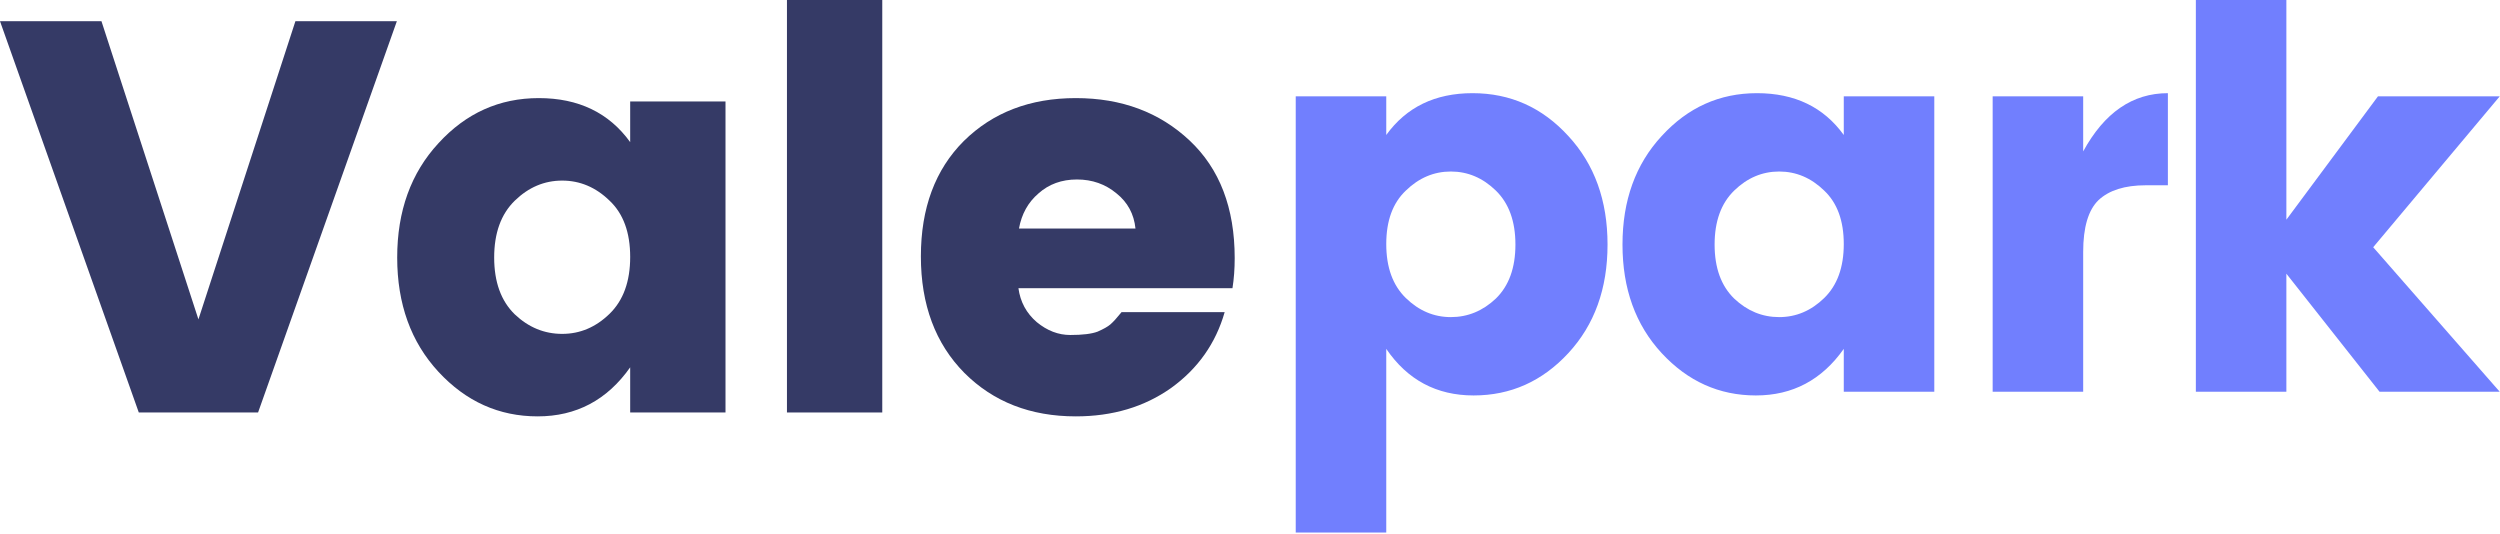
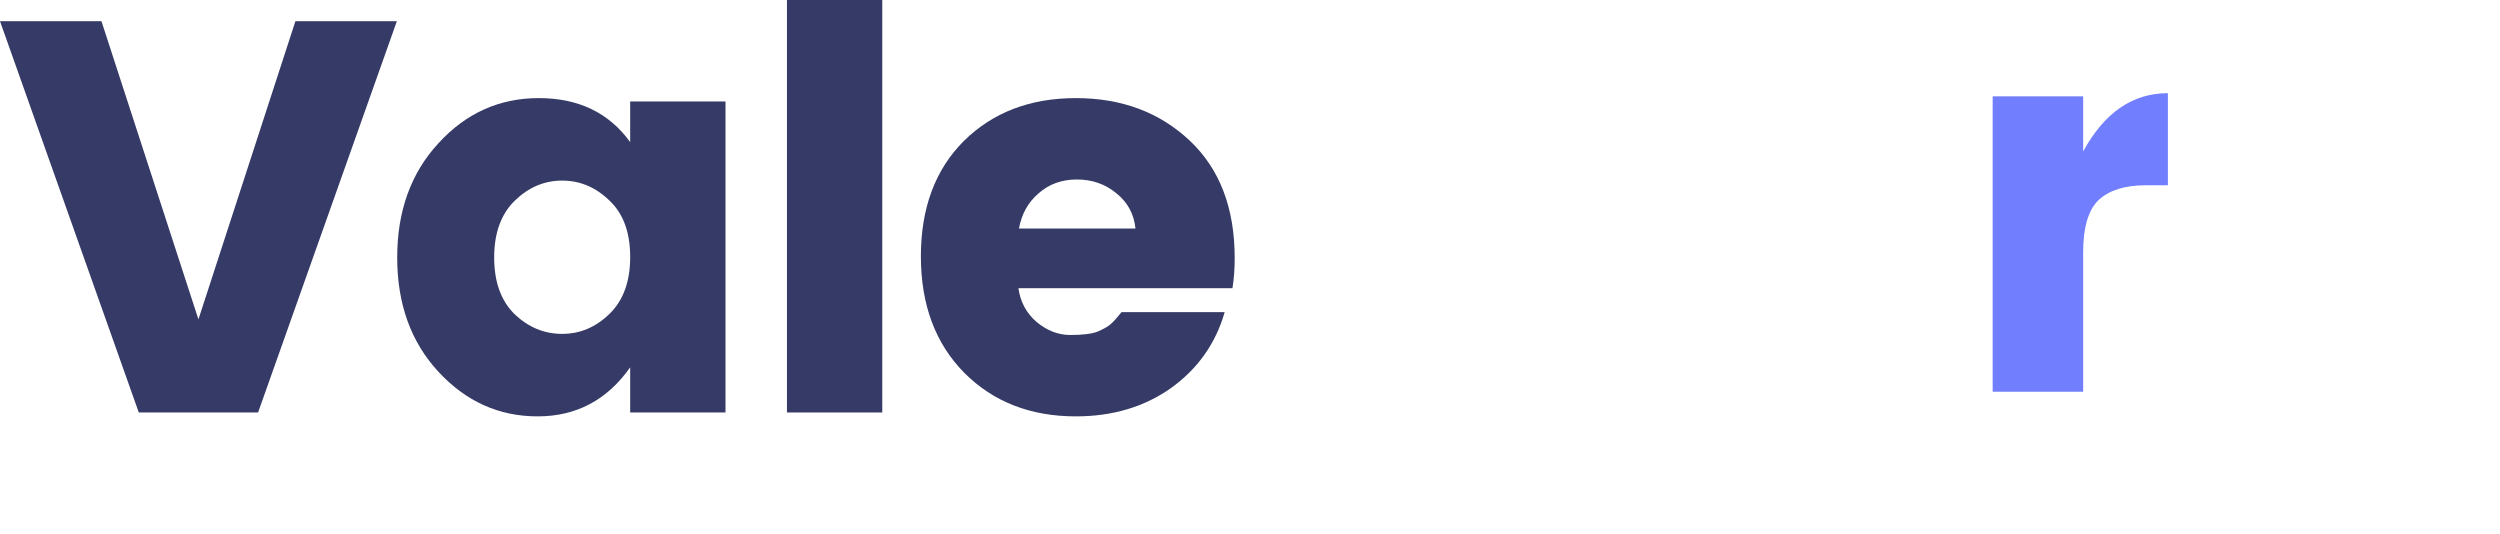
<svg xmlns="http://www.w3.org/2000/svg" width="328" height="70" viewBox="0 0 328 70" fill="none">
-   <path d="M299.972 51.397H288.096V0H299.972V28.824L311.988 12.641H327.963L311.363 32.436L327.963 51.397H312.197L299.972 35.908V51.397Z" fill="#717FFE" />
  <path d="M273.313 12.641V19.864C276.092 14.771 279.796 12.224 284.426 12.224V24.309H281.509C278.777 24.309 276.717 24.958 275.328 26.254C273.985 27.551 273.313 29.82 273.313 33.061V51.397H261.437V12.641H273.313Z" fill="#717FFE" />
-   <path d="M239.333 39.103C241.046 37.436 241.903 35.075 241.903 32.019C241.903 28.963 241.046 26.625 239.333 25.004C237.62 23.337 235.652 22.503 233.429 22.503C231.207 22.503 229.239 23.337 227.526 25.004C225.812 26.671 224.956 29.032 224.956 32.088C224.956 35.144 225.812 37.506 227.526 39.173C229.239 40.793 231.207 41.604 233.429 41.604C235.652 41.604 237.62 40.77 239.333 39.103ZM218.01 46.327C214.584 42.622 212.871 37.876 212.871 32.088C212.871 26.3 214.584 21.554 218.01 17.85C221.437 14.099 225.604 12.224 230.512 12.224C235.467 12.224 239.264 14.053 241.903 17.711V12.641H253.78V51.397H241.903V45.771C239.032 49.846 235.189 51.883 230.373 51.883C225.558 51.883 221.437 50.031 218.01 46.327Z" fill="#717FFE" />
-   <path d="M196.254 39.173C197.967 37.506 198.824 35.144 198.824 32.088C198.824 29.032 197.967 26.671 196.254 25.004C194.541 23.337 192.573 22.503 190.35 22.503C188.128 22.503 186.16 23.337 184.447 25.004C182.733 26.625 181.877 28.963 181.877 32.019C181.877 35.075 182.733 37.436 184.447 39.103C186.16 40.77 188.128 41.604 190.35 41.604C192.573 41.604 194.541 40.793 196.254 39.173ZM181.877 17.711C184.516 14.053 188.29 12.224 193.198 12.224C198.153 12.224 202.343 14.099 205.769 17.85C209.196 21.554 210.909 26.3 210.909 32.088C210.909 37.876 209.196 42.622 205.769 46.327C202.343 50.031 198.199 51.883 193.337 51.883C188.475 51.883 184.655 49.846 181.877 45.771V69.872H170V12.641H181.877V17.711Z" fill="#717FFE" />
  <path d="M141.15 54.628C135.202 54.628 130.327 52.727 126.524 48.924C122.721 45.073 120.82 39.978 120.82 33.64C120.82 27.302 122.697 22.256 126.451 18.502C130.254 14.748 135.153 12.871 141.15 12.871C147.147 12.871 152.12 14.724 156.069 18.429C160.018 22.134 161.992 27.278 161.992 33.859C161.992 35.273 161.895 36.59 161.7 37.808H133.618C133.862 39.612 134.666 41.099 136.031 42.269C137.396 43.391 138.859 43.951 140.419 43.951C142.028 43.951 143.222 43.805 144.002 43.513C144.782 43.171 145.343 42.854 145.684 42.562C146.074 42.221 146.562 41.684 147.147 40.953H160.676C159.506 45.048 157.166 48.364 153.655 50.899C150.145 53.385 145.977 54.628 141.15 54.628ZM148.975 29.983C148.78 28.082 147.951 26.546 146.489 25.376C145.026 24.157 143.295 23.548 141.296 23.548C139.298 23.548 137.616 24.157 136.25 25.376C134.885 26.546 134.032 28.082 133.691 29.983H148.975Z" fill="#353A66" />
  <path d="M103.248 54.117V0H115.753V54.117H103.248Z" fill="#353A66" />
  <path d="M79.974 41.172C81.778 39.417 82.68 36.931 82.68 33.713C82.68 30.495 81.778 28.033 79.974 26.327C78.171 24.572 76.099 23.694 73.758 23.694C71.418 23.694 69.346 24.572 67.542 26.327C65.738 28.082 64.836 30.569 64.836 33.786C64.836 37.004 65.738 39.49 67.542 41.246C69.346 42.952 71.418 43.805 73.758 43.805C76.099 43.805 78.171 42.928 79.974 41.172ZM57.523 48.778C53.916 44.878 52.112 39.88 52.112 33.786C52.112 27.692 53.916 22.695 57.523 18.794C61.131 14.845 65.519 12.871 70.687 12.871C75.903 12.871 79.901 14.797 82.68 18.648V13.31H95.186V54.117H82.68V48.193C79.657 52.483 75.611 54.628 70.541 54.628C65.47 54.628 61.131 52.678 57.523 48.778Z" fill="#353A66" />
  <path d="M18.209 54.117L0 2.779H13.31L26.034 41.904L38.759 2.779H52.069L33.859 54.117H18.209Z" fill="#353A66" />
</svg>